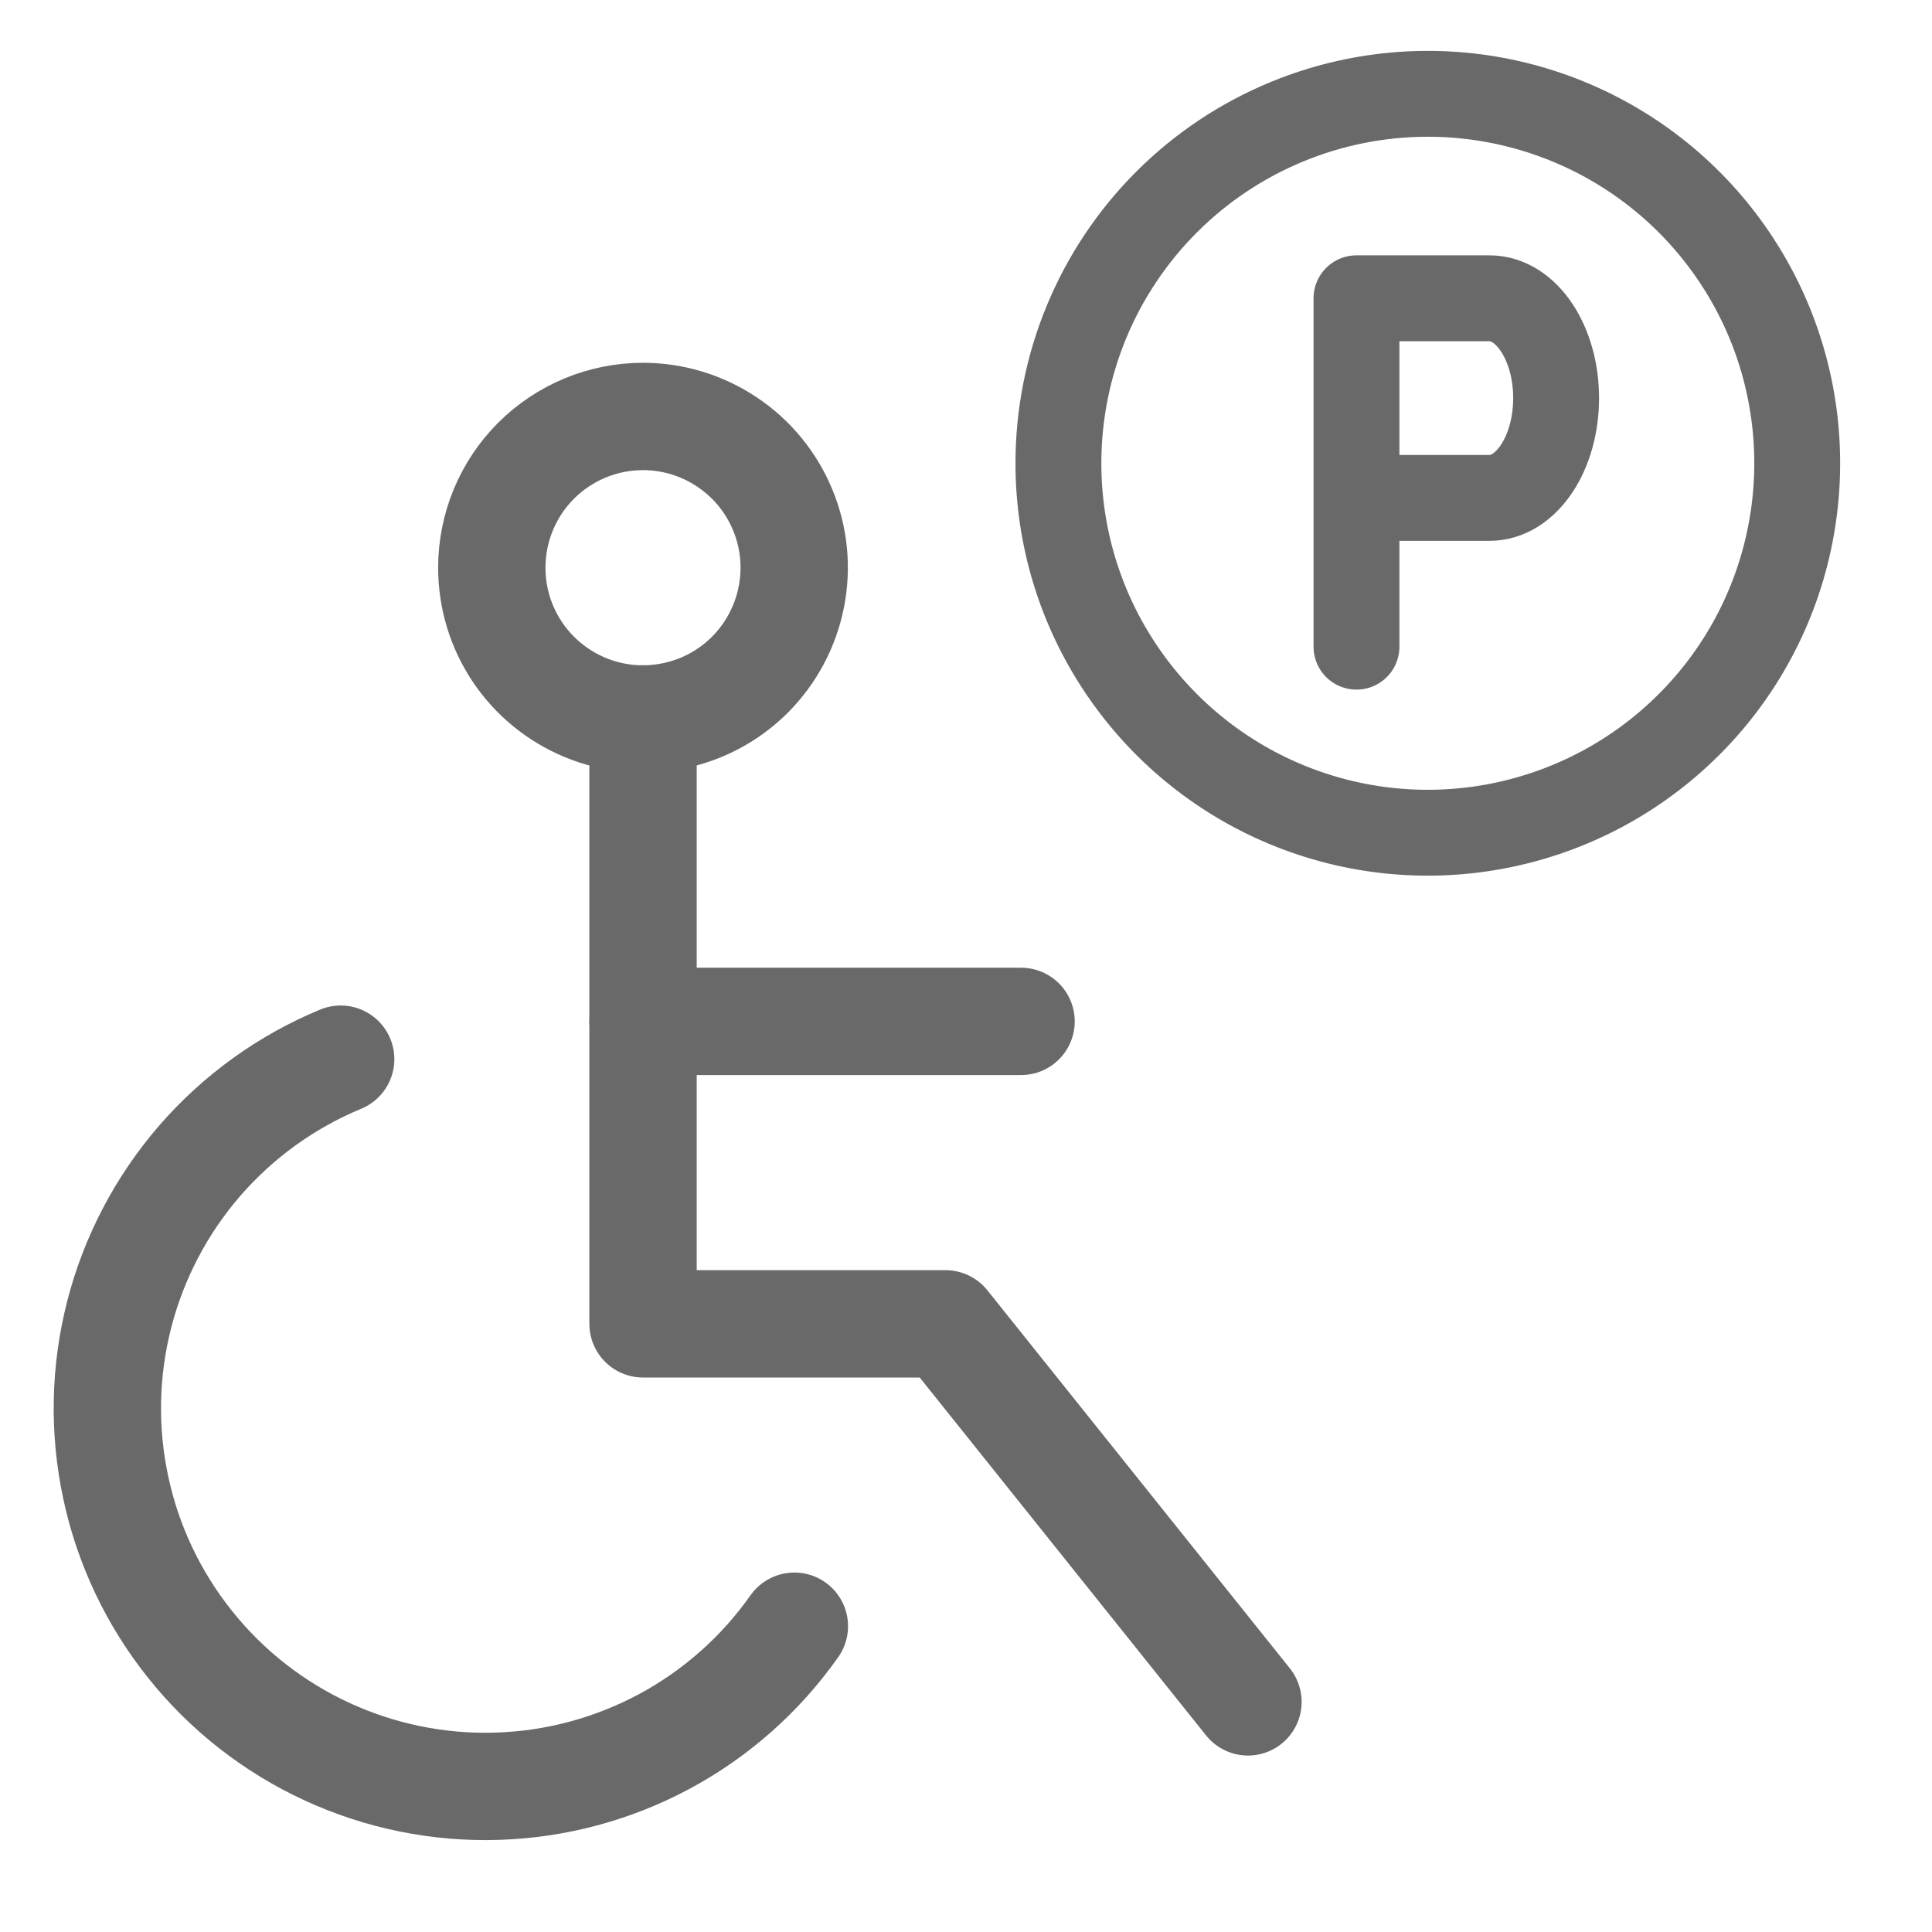
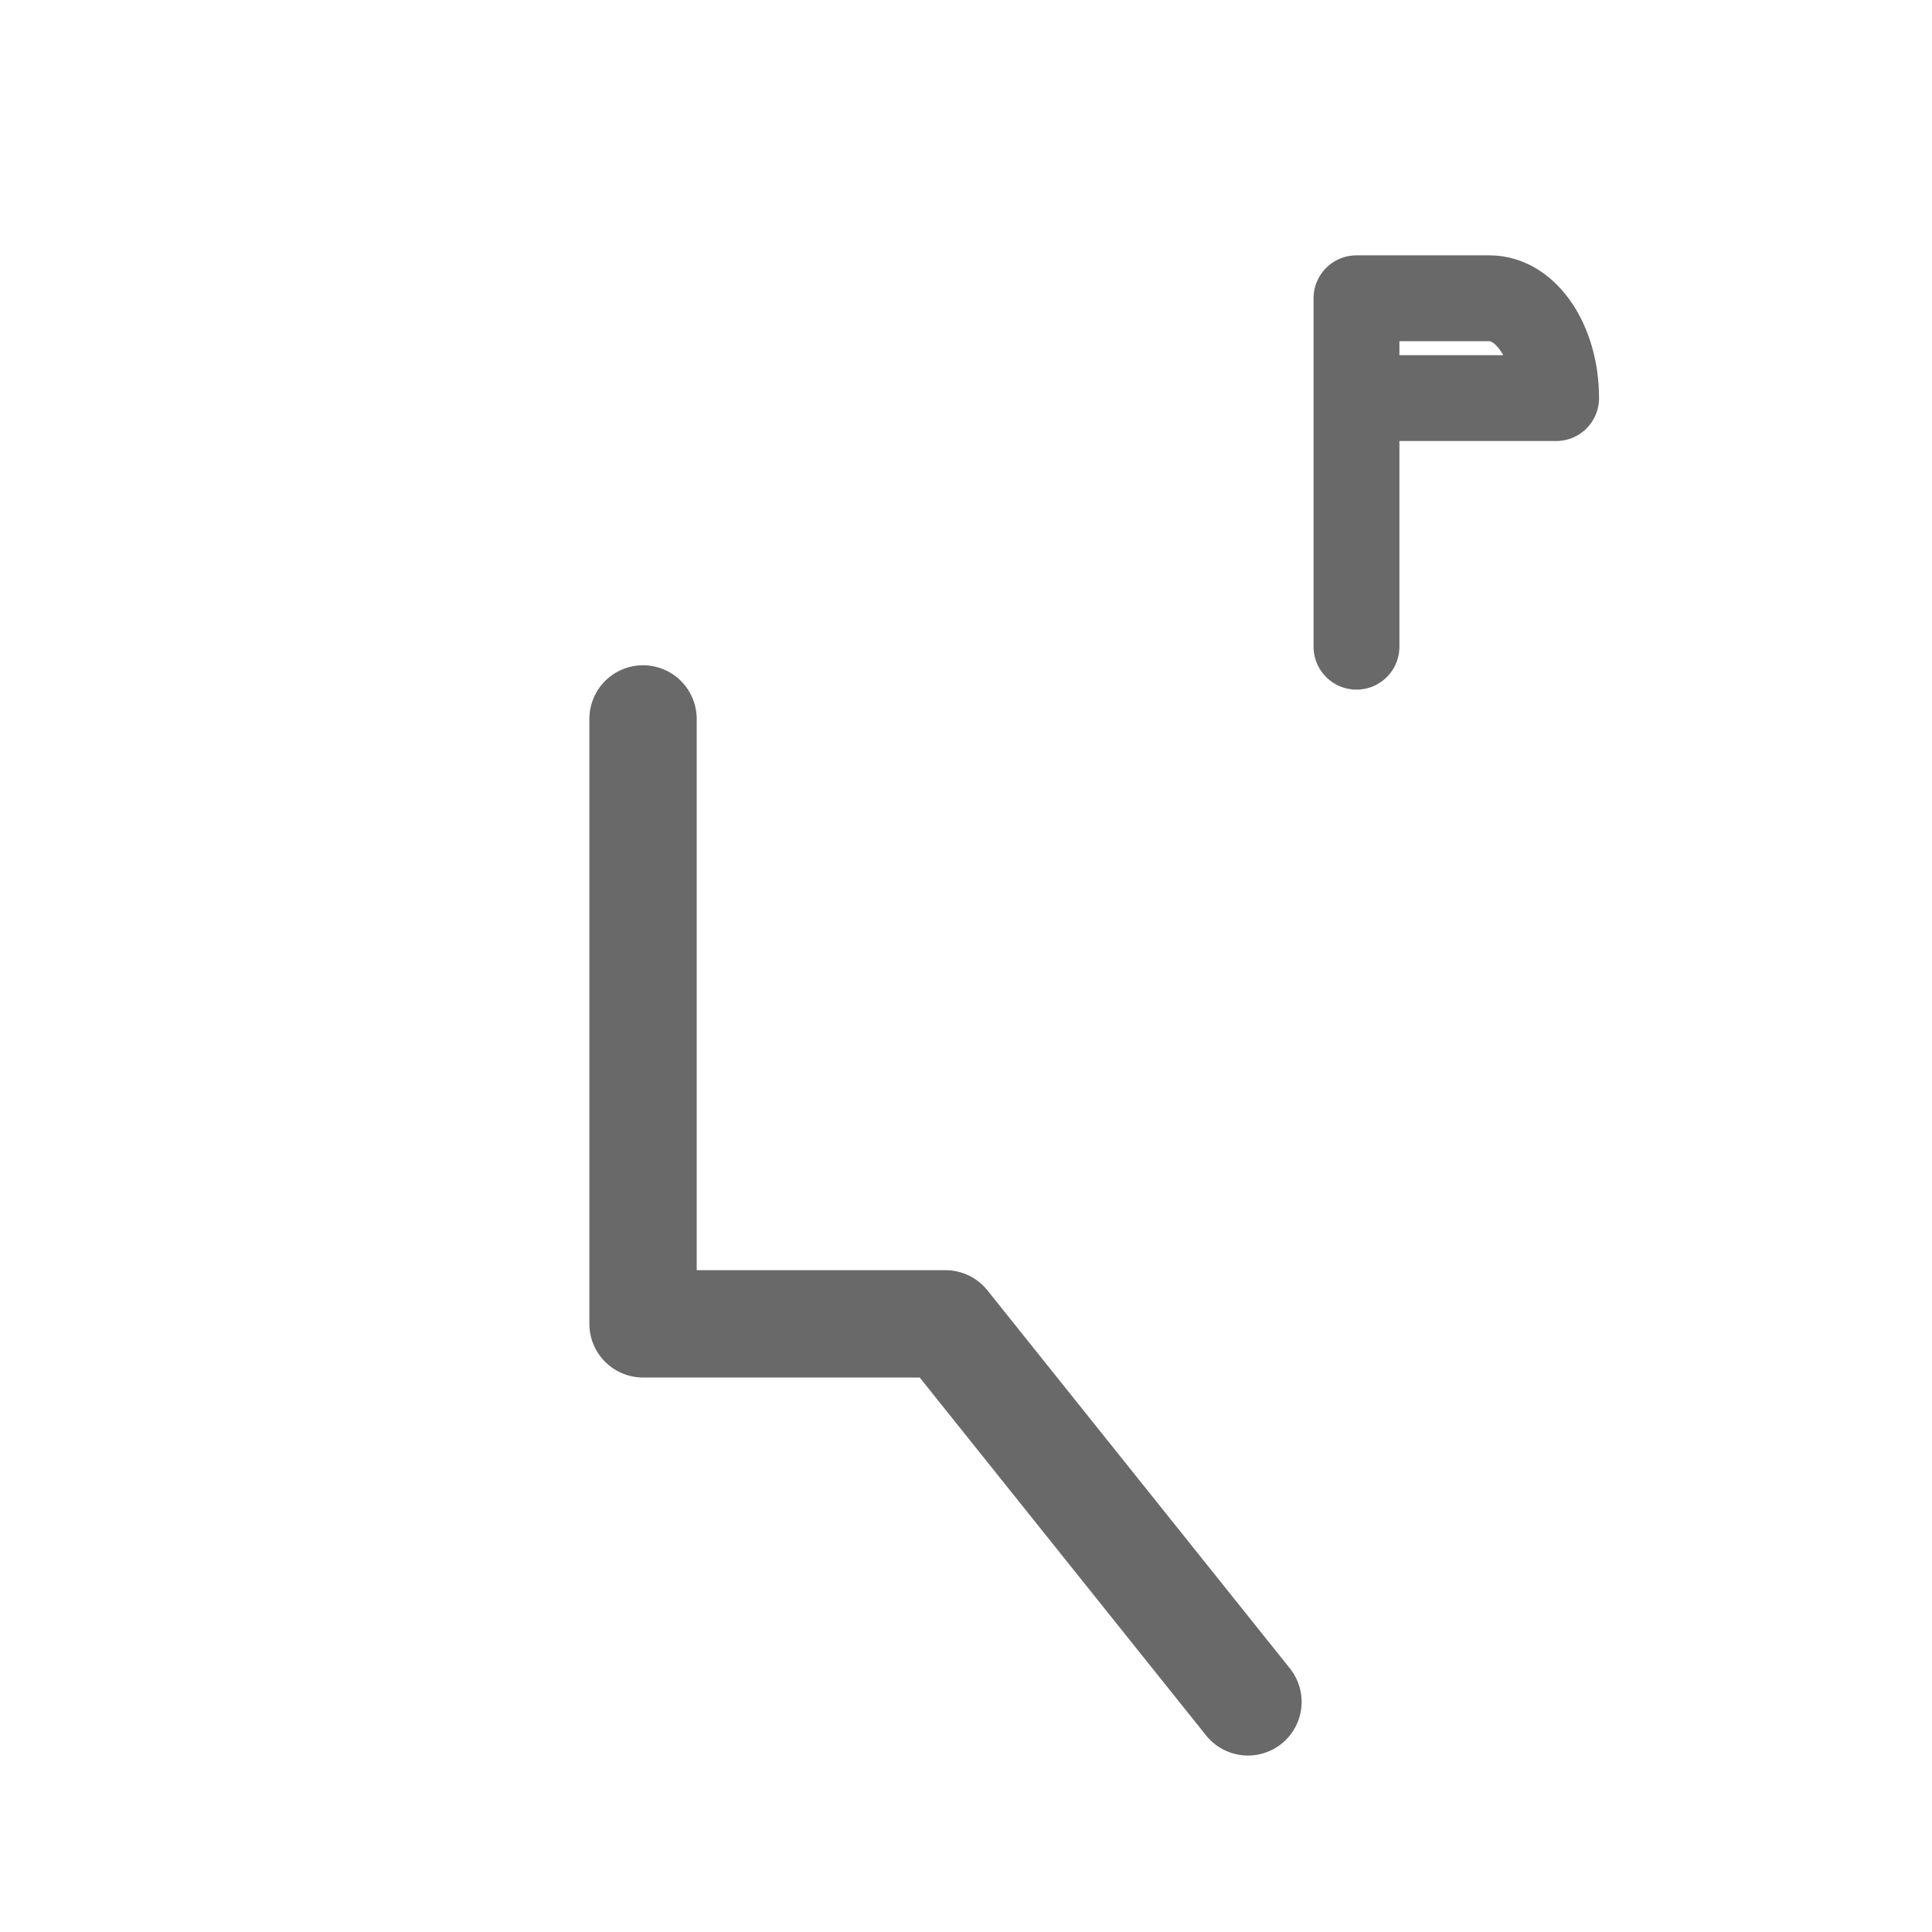
<svg xmlns="http://www.w3.org/2000/svg" width="18" height="18" viewBox="0 0 18 18" fill="none">
-   <path d="M4.819 6.072C4.664 5.84 4.582 5.568 4.582 5.289C4.582 4.916 4.73 4.557 4.994 4.293C5.258 4.029 5.617 3.88 5.991 3.88C6.269 3.88 6.542 3.963 6.773 4.118C7.005 4.272 7.186 4.493 7.292 4.75C7.399 5.007 7.427 5.291 7.372 5.564C7.318 5.837 7.184 6.088 6.987 6.286C6.79 6.483 6.539 6.617 6.265 6.671C5.992 6.726 5.709 6.698 5.451 6.591C5.194 6.484 4.974 6.304 4.819 6.072Z" stroke="#696969" stroke-linecap="round" stroke-linejoin="round" />
  <path d="M5.991 6.698V12.334H8.809L11.627 15.856" stroke="#696969" stroke-linecap="round" stroke-linejoin="round" />
-   <path d="M5.991 9.516H9.513" stroke="#696969" stroke-linecap="round" stroke-linejoin="round" />
-   <path d="M3.174 9.868C2.669 10.077 2.22 10.401 1.862 10.813C1.504 11.226 1.247 11.716 1.111 12.245C0.975 12.774 0.964 13.328 1.079 13.862C1.193 14.396 1.431 14.896 1.772 15.322C2.113 15.749 2.549 16.09 3.045 16.319C3.541 16.548 4.083 16.659 4.629 16.642C5.175 16.626 5.71 16.482 6.191 16.224C6.672 15.965 7.086 15.598 7.401 15.151" stroke="#696969" stroke-linecap="round" stroke-linejoin="round" />
-   <path d="M12.638 6.025V2.779H13.878C14.22 2.779 14.498 3.195 14.498 3.709C14.498 4.223 14.22 4.639 13.878 4.639H12.638" stroke="#696969" stroke-width="0.8" stroke-linecap="round" stroke-linejoin="round" />
-   <path d="M9.861 4.316C9.861 4.997 10.062 5.662 10.441 6.228C10.819 6.794 11.357 7.236 11.985 7.496C12.614 7.757 13.306 7.825 13.974 7.692C14.642 7.559 15.255 7.231 15.736 6.75C16.218 6.269 16.546 5.655 16.678 4.988C16.811 4.32 16.743 3.628 16.483 2.999C16.222 2.37 15.781 1.832 15.215 1.454C14.649 1.076 13.983 0.874 13.303 0.874C12.39 0.874 11.514 1.237 10.869 1.882C10.223 2.528 9.861 3.403 9.861 4.316Z" stroke="#696969" stroke-width="0.8" stroke-linecap="round" stroke-linejoin="round" />
+   <path d="M12.638 6.025V2.779H13.878C14.22 2.779 14.498 3.195 14.498 3.709H12.638" stroke="#696969" stroke-width="0.8" stroke-linecap="round" stroke-linejoin="round" />
</svg>